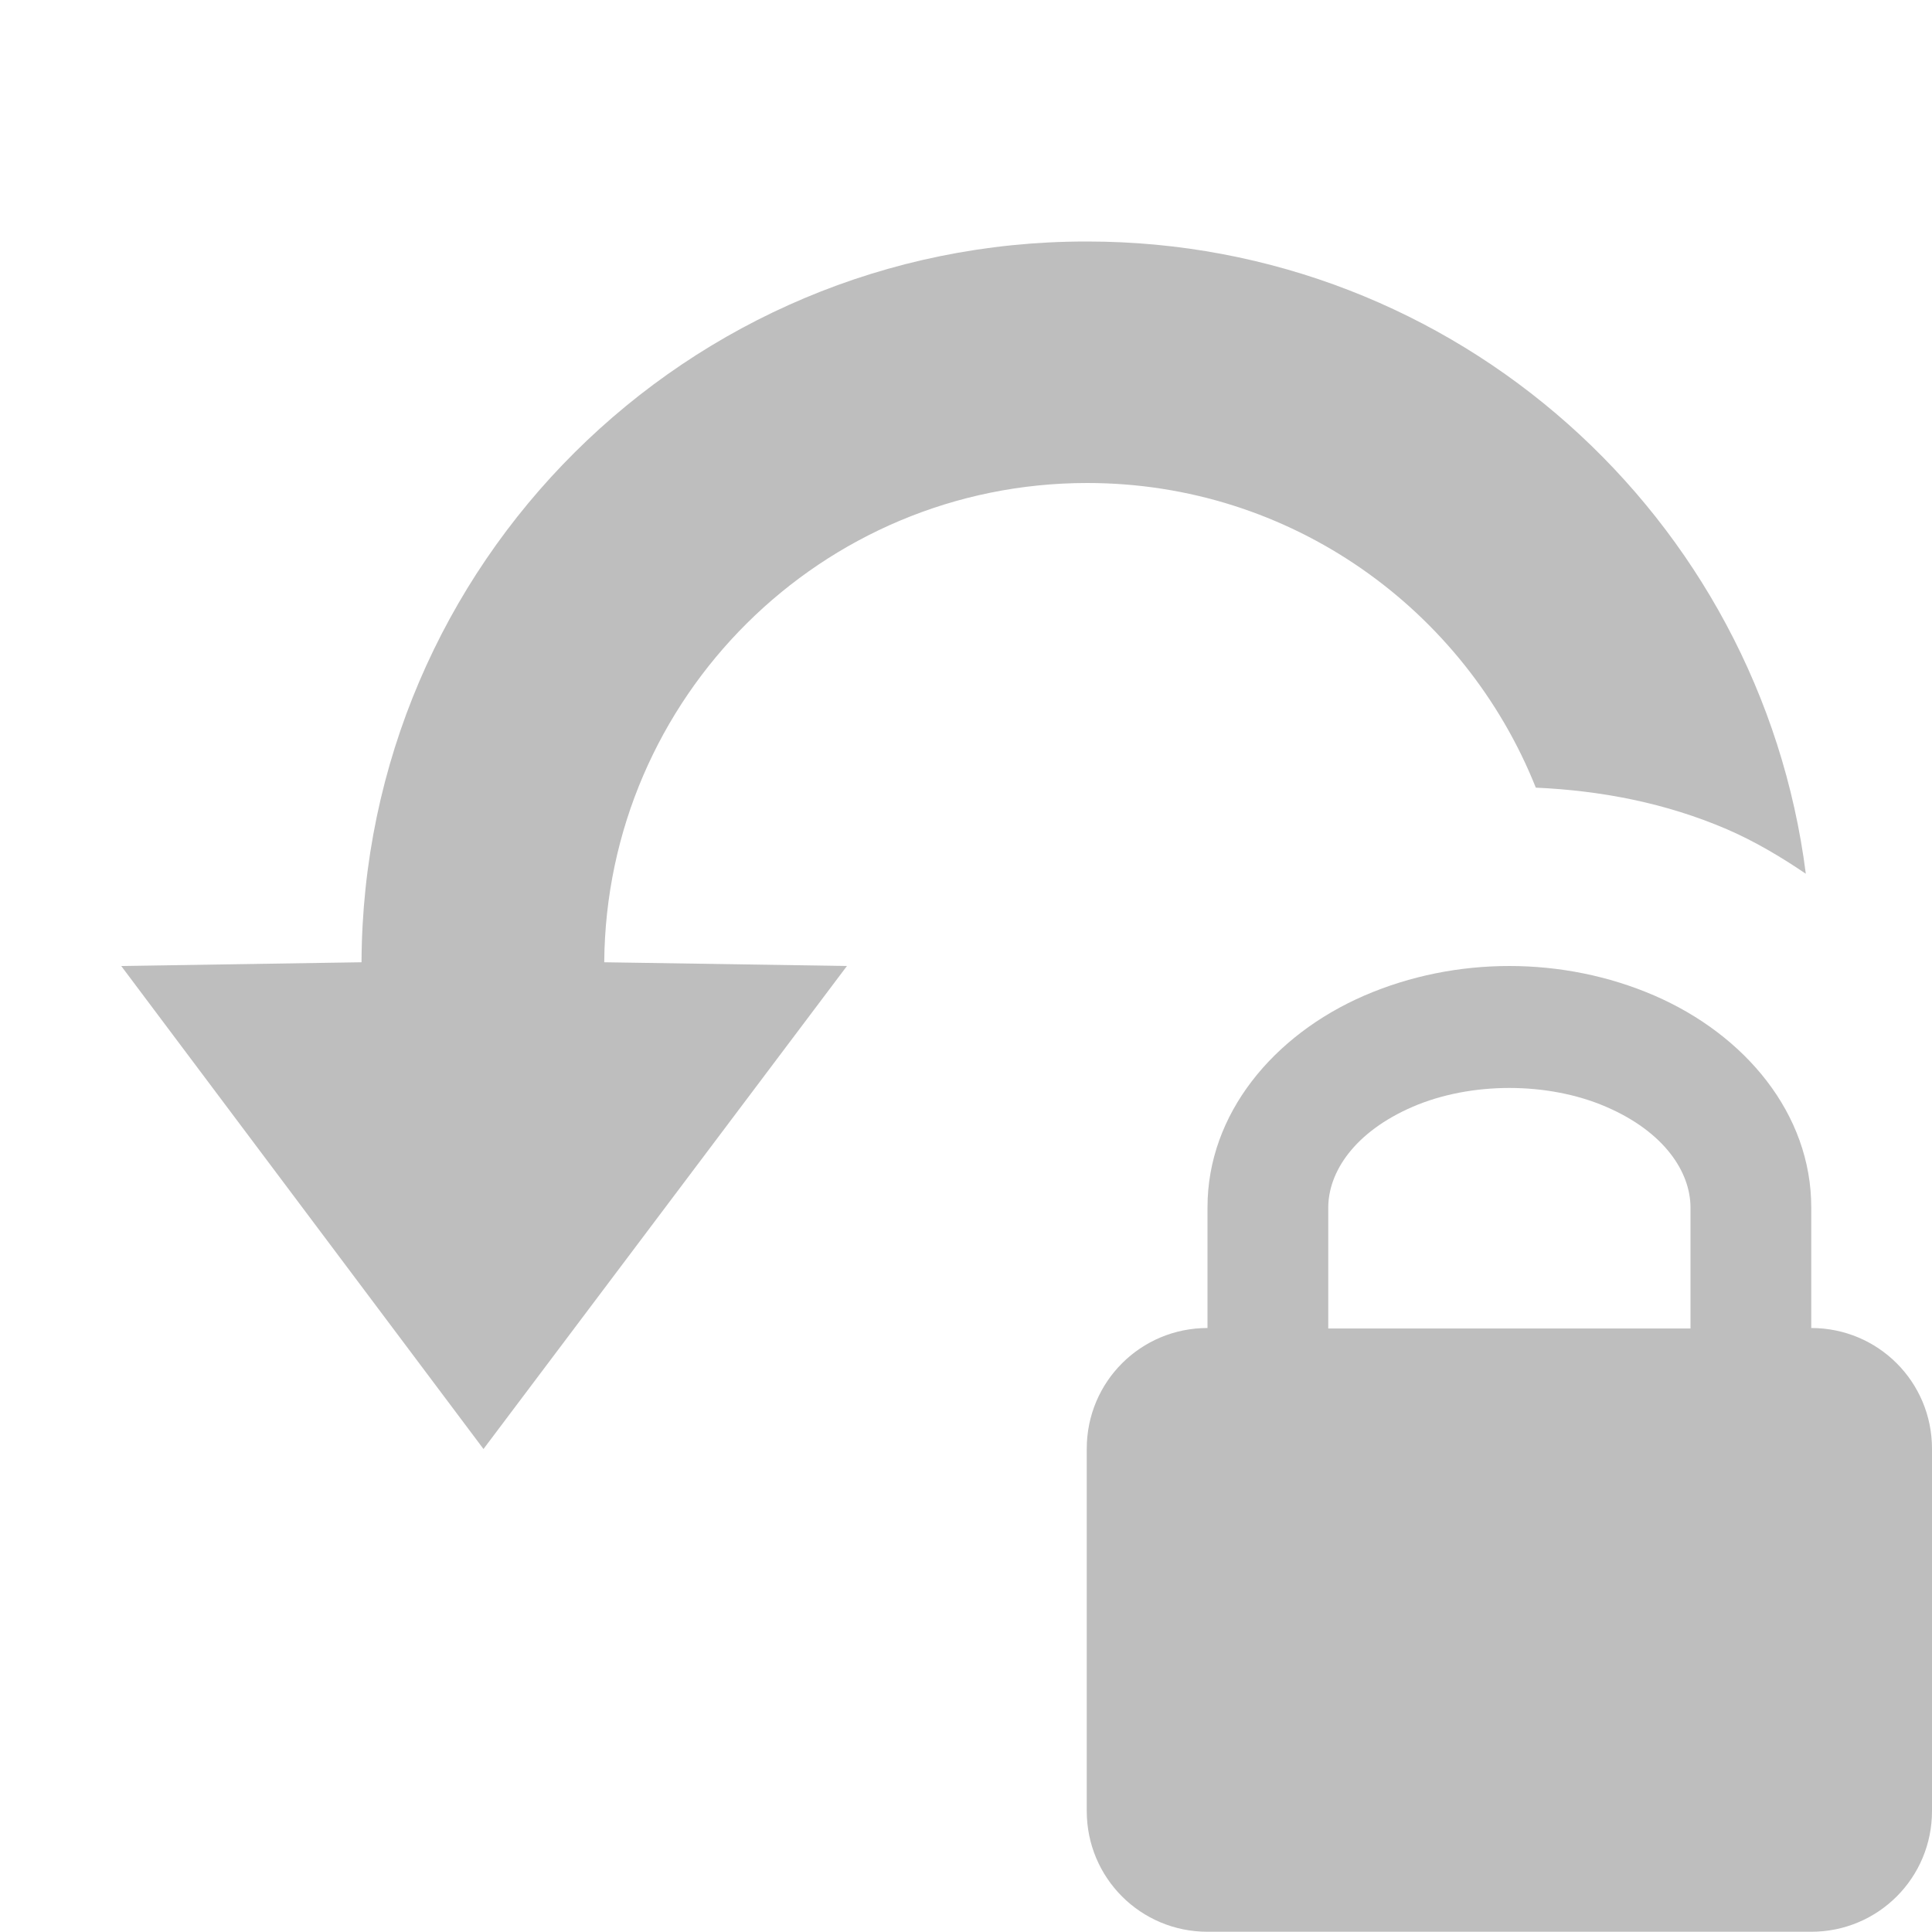
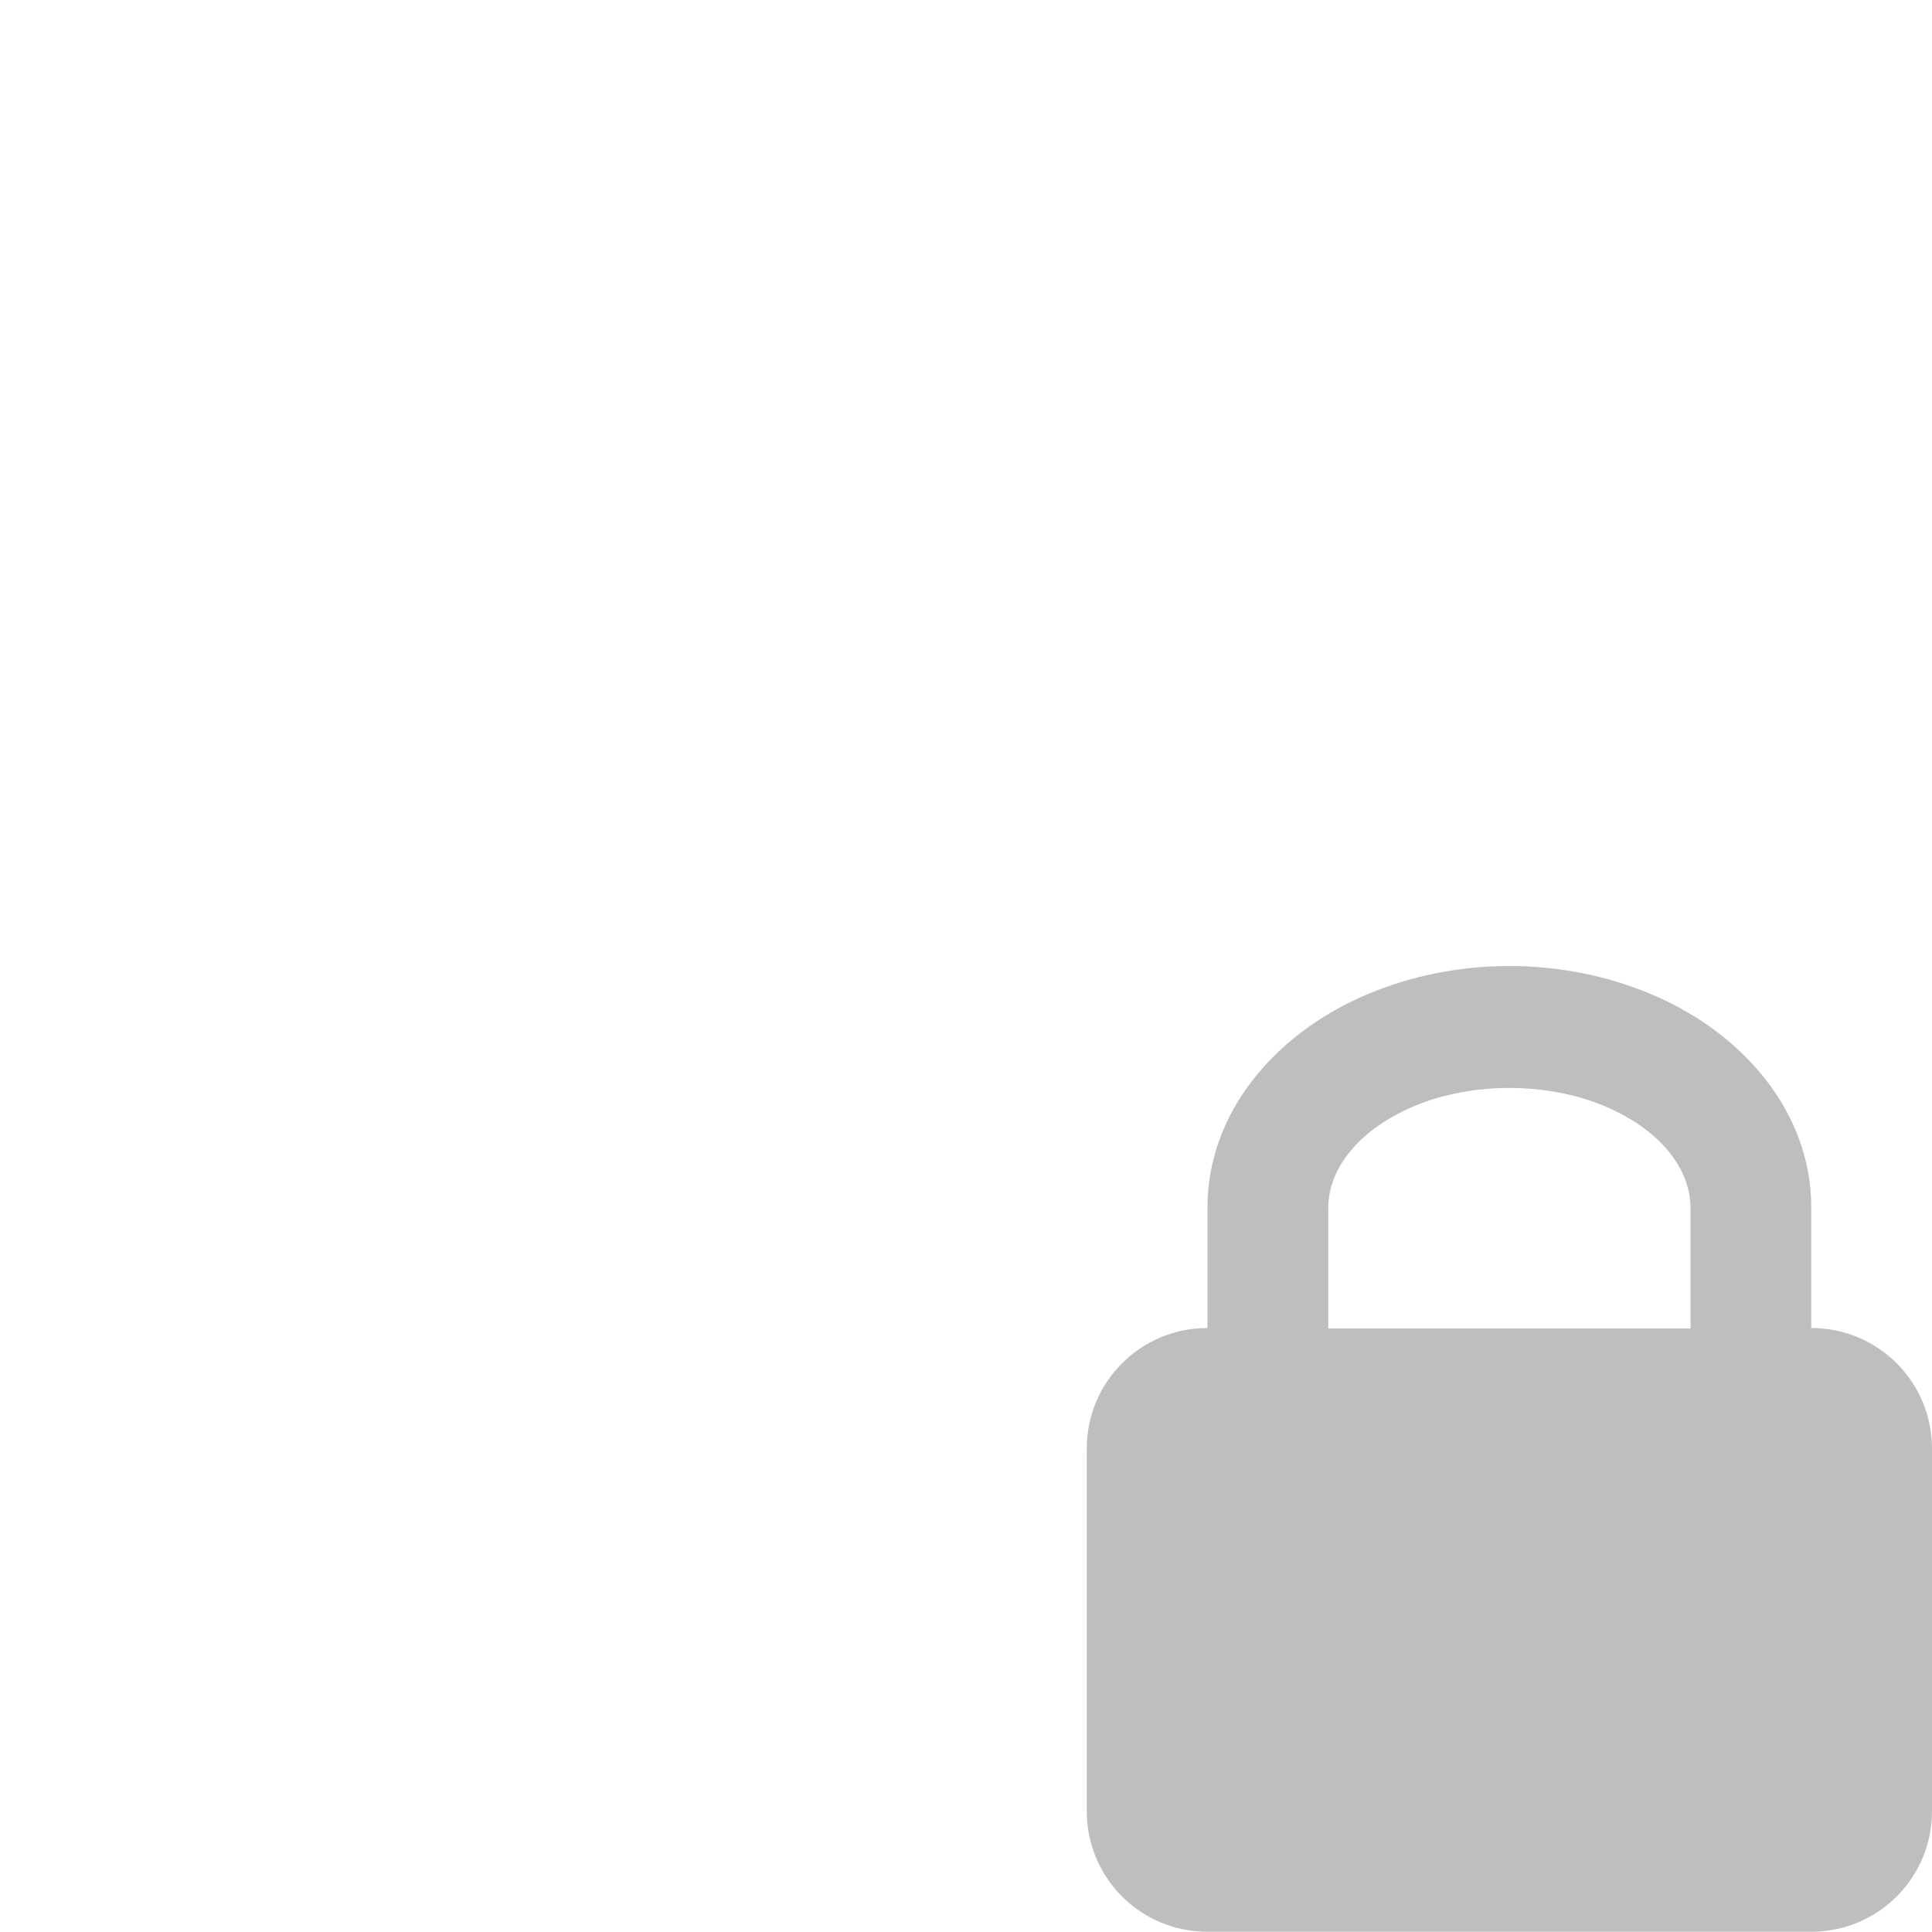
<svg xmlns="http://www.w3.org/2000/svg" viewBox="0 0 16 16">
-   <path d="m 8.994 2 c -3.306 0 -5.987 2.669 -6 5.969 l -1.99 0.031 3 4 3.01 -4 -2.01 -0.031 c 0.017 -2.195 1.801 -3.969 4 -3.969 c 1.688 0 3.126 1.047 3.715 2.523 0.538 0.024 1.076 0.126 1.586 0.346 0.226 0.098 0.442 0.226 0.65 0.367 c -0.376 -2.952 -2.894 -5.236 -5.951 -5.236" style="fill:#bebebe;fill-opacity:1;fill-rule:evenodd" />
  <path d="m 12.5 8 c -0.411 0 -0.821 0.081 -1.199 0.244 c -0.756 0.327 -1.301 0.982 -1.301 1.754 l 0 1 c -0.554 0 -1 0.446 -1 1 l 0 3 c 0 0.554 0.446 1 1 1 l 5 0 c 0.554 0 1 -0.446 1 -1 l 0 -3 c 0 -0.554 -0.446 -1 -1 -1 l 0 -1 c 0 -0.772 -0.545 -1.427 -1.301 -1.754 c -0.378 -0.163 -0.789 -0.244 -1.199 -0.244 z m 0 1.01 c 0.28 0 0.56 0.052 0.801 0.156 c 0.482 0.208 0.699 0.539 0.699 0.836 l 0 1 l -3 0 l 0 -1 c 0 -0.297 0.218 -0.628 0.699 -0.836 c 0.241 -0.104 0.521 -0.156 0.801 -0.156 z" style="fill:#bebebe;opacity:1;fill-opacity:1;stroke:none;fill-rule:nonzero" />
</svg>